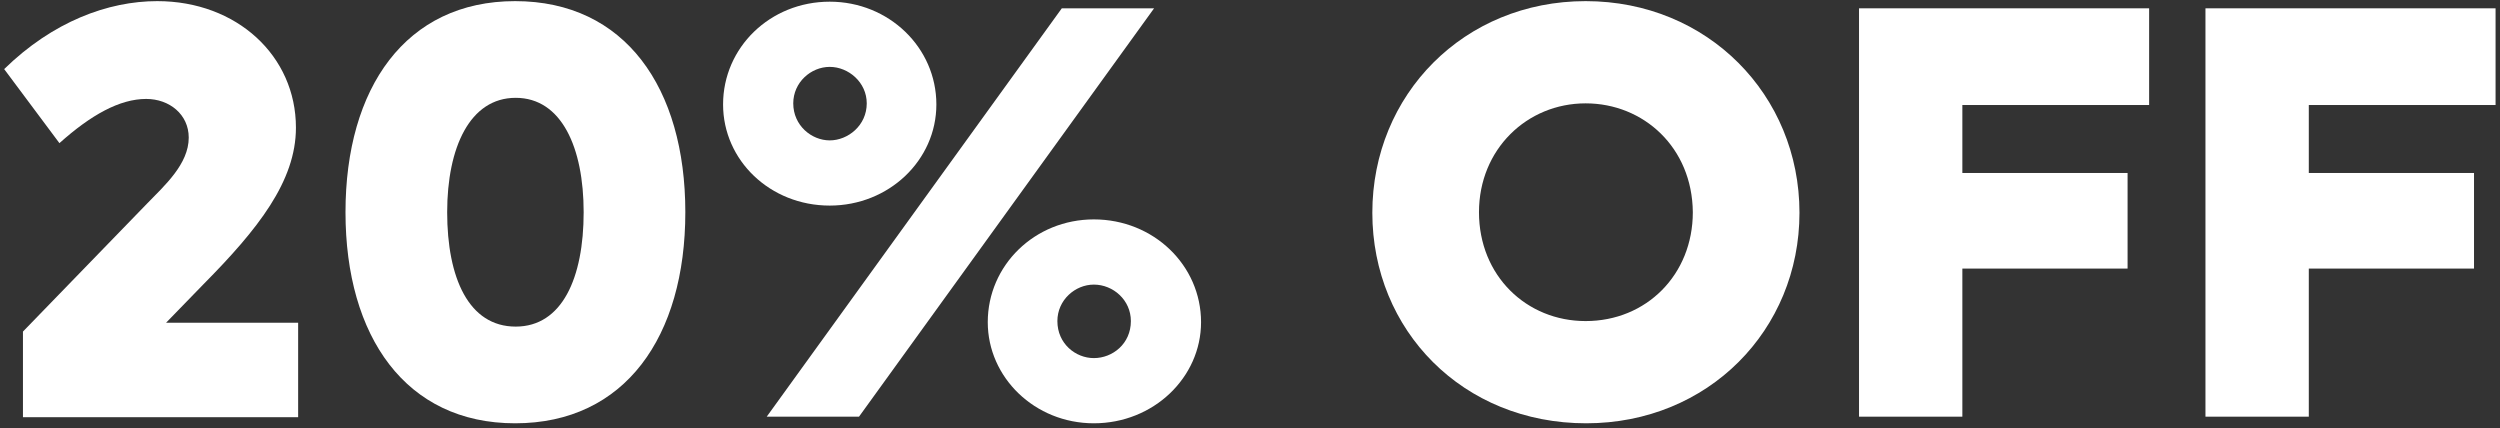
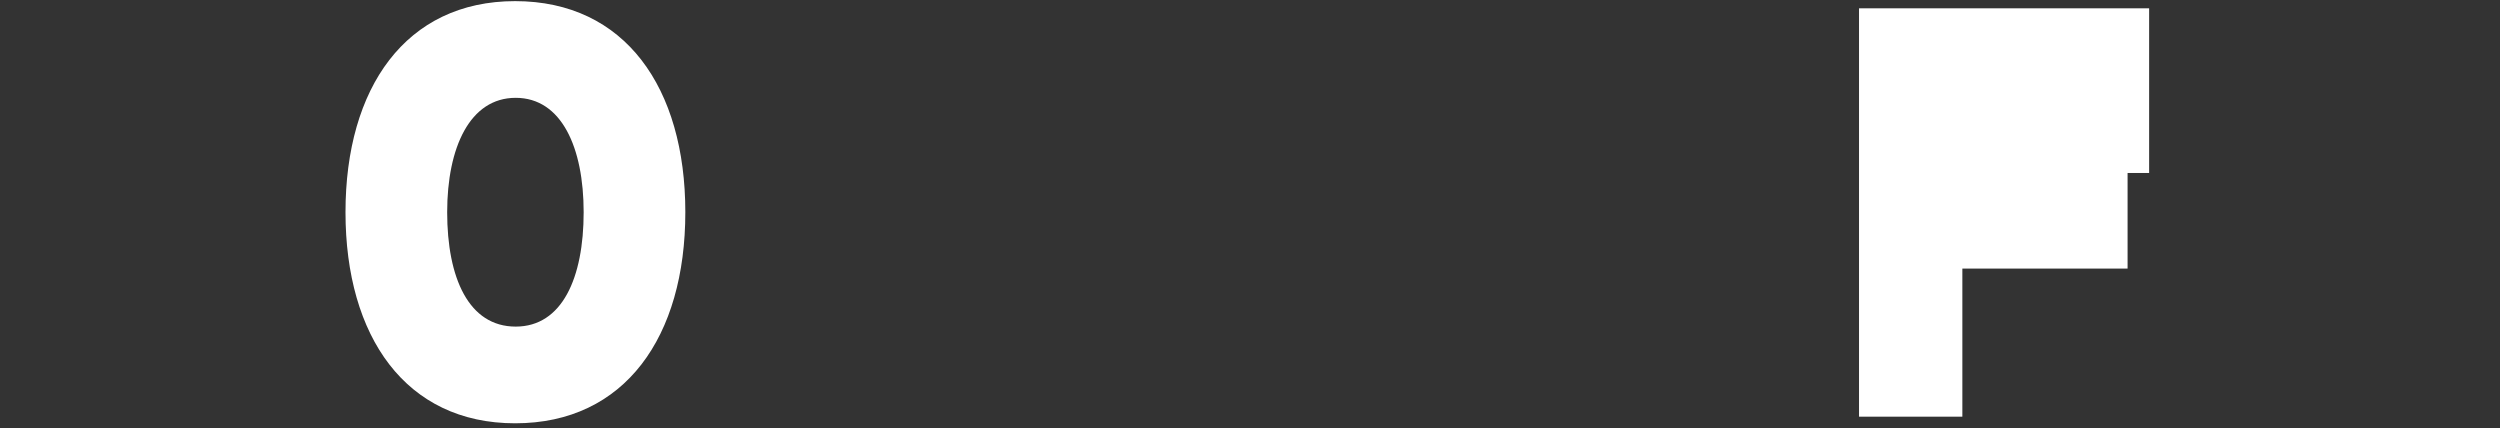
<svg xmlns="http://www.w3.org/2000/svg" width="432" height="74" viewBox="0 0 432 74" fill="none">
  <rect x="0" y="0" width="432" height="74" fill="#333333" stroke="none" />
-   <path d="M381.104 72V1.437H431.233V18.147H398.96V29.891H427.51V46.41H398.96V72H381.104Z" fill="white" />
-   <path d="M321.24 72V1.437H371.369V18.147H339.095V29.891H367.645V46.41H339.095V72H321.24Z" fill="white" />
-   <path d="M274.092 73.146C252.799 73.146 237.139 57.104 237.139 36.766C237.139 16.332 252.99 0.196 273.996 0.196C295.098 0.196 310.949 16.428 310.949 36.766C310.949 57.009 295.194 73.146 274.092 73.146ZM273.996 55.481C284.5 55.481 292.52 47.461 292.52 36.671C292.425 25.499 284.022 17.86 273.996 17.86C263.875 17.86 255.568 25.785 255.568 36.671C255.568 47.651 263.779 55.481 273.996 55.481Z" fill="white" />
-   <path d="M143.376 35.525C133.064 35.525 124.948 27.695 124.948 18.051C124.948 8.216 133.064 0.291 143.376 0.291C153.593 0.291 161.805 8.216 161.805 18.051C161.805 27.695 153.593 35.525 143.376 35.525ZM132.491 72L183.48 1.437H199.426L148.437 72H132.491ZM143.376 24.258C146.527 24.258 149.774 21.68 149.774 17.86C149.774 14.232 146.623 11.558 143.376 11.558C140.13 11.558 137.074 14.232 137.074 17.86C137.074 21.68 140.225 24.258 143.376 24.258ZM189.018 73.146C178.801 73.146 170.685 65.221 170.685 55.672C170.685 45.837 178.801 37.912 189.018 37.912C199.33 37.912 207.542 45.837 207.542 55.672C207.542 65.221 199.33 73.146 189.018 73.146ZM189.018 61.879C192.264 61.879 195.415 59.396 195.415 55.481C195.415 51.853 192.36 49.179 189.018 49.179C185.771 49.179 182.716 51.853 182.716 55.481C182.716 59.396 185.867 61.879 189.018 61.879Z" fill="white" />
+   <path d="M321.24 72V1.437H371.369V18.147V29.891H367.645V46.41H339.095V72H321.24Z" fill="white" />
  <path d="M89.016 73.146C70.11 73.146 59.702 58.155 59.702 36.671C59.702 15.187 70.11 0.196 89.016 0.196C108.017 0.196 118.425 15.187 118.425 36.671C118.425 58.155 108.017 73.146 89.016 73.146ZM89.111 56.436C97.132 56.436 100.856 48.033 100.856 36.671C100.856 25.499 97.037 16.905 89.111 16.905C81.186 16.905 77.271 25.499 77.271 36.671C77.271 48.033 80.995 56.436 89.111 56.436Z" fill="white" />
-   <path d="M28.698 55.768H51.519V72.096H3.967V57.295L25.356 35.238C28.411 32.087 32.613 28.363 32.613 23.78C32.613 19.77 29.271 17.096 25.26 17.096C20.677 17.096 15.712 19.865 10.269 24.735L0.721 11.94C9.123 3.728 18.672 0.196 27.17 0.196C40.92 0.196 51.137 9.649 51.137 22.061C51.137 31.323 44.548 39.631 35.191 49.084L28.698 55.768Z" fill="white" />
</svg>